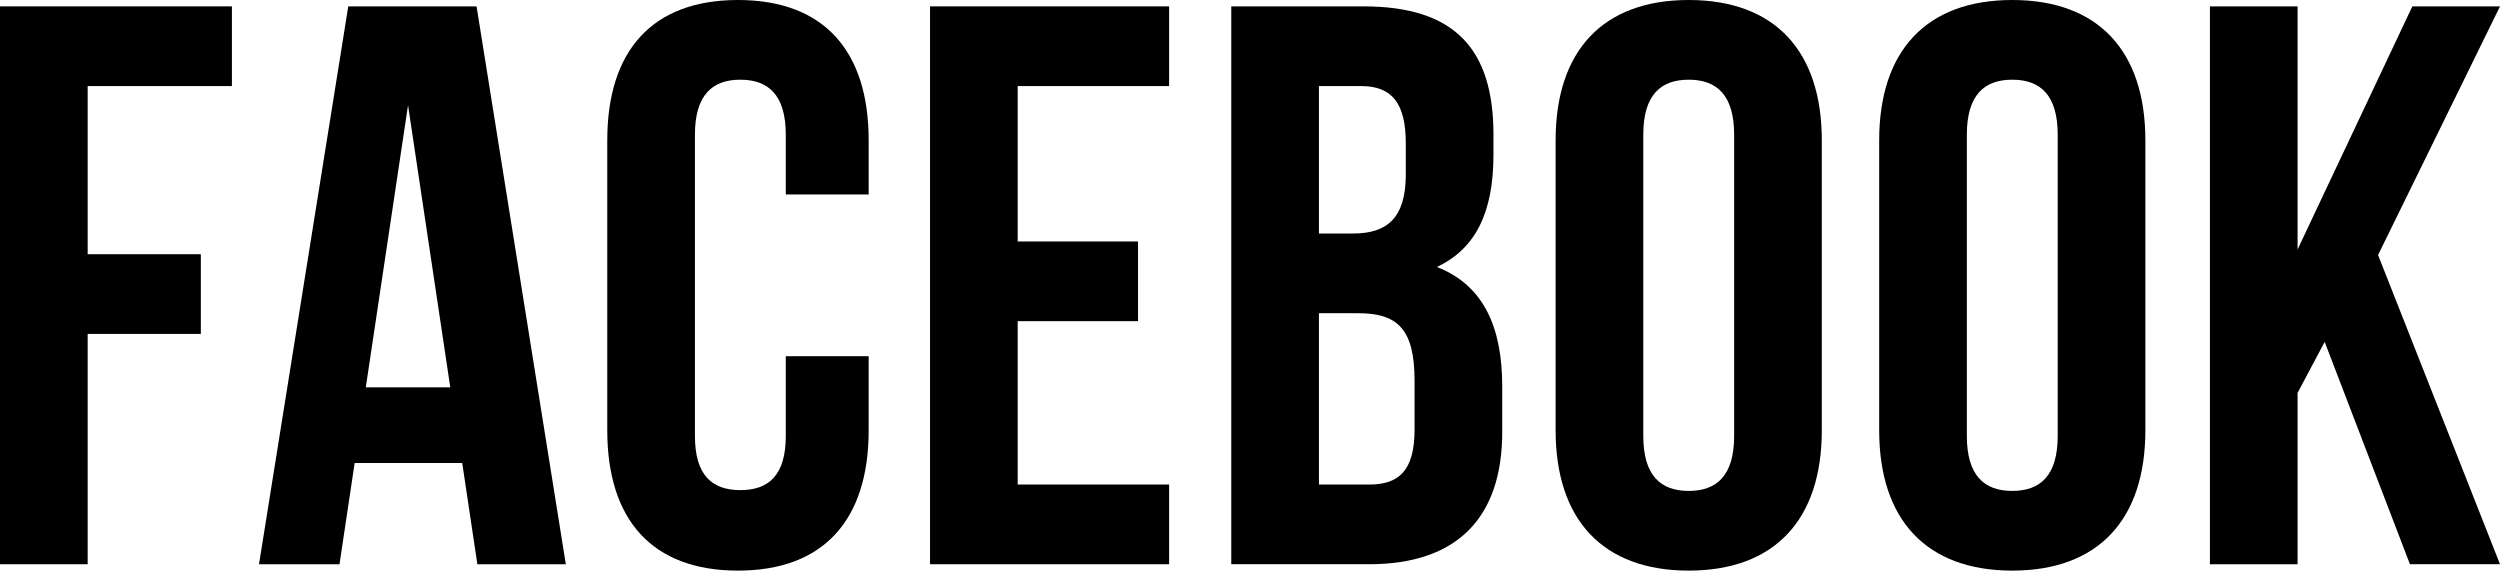
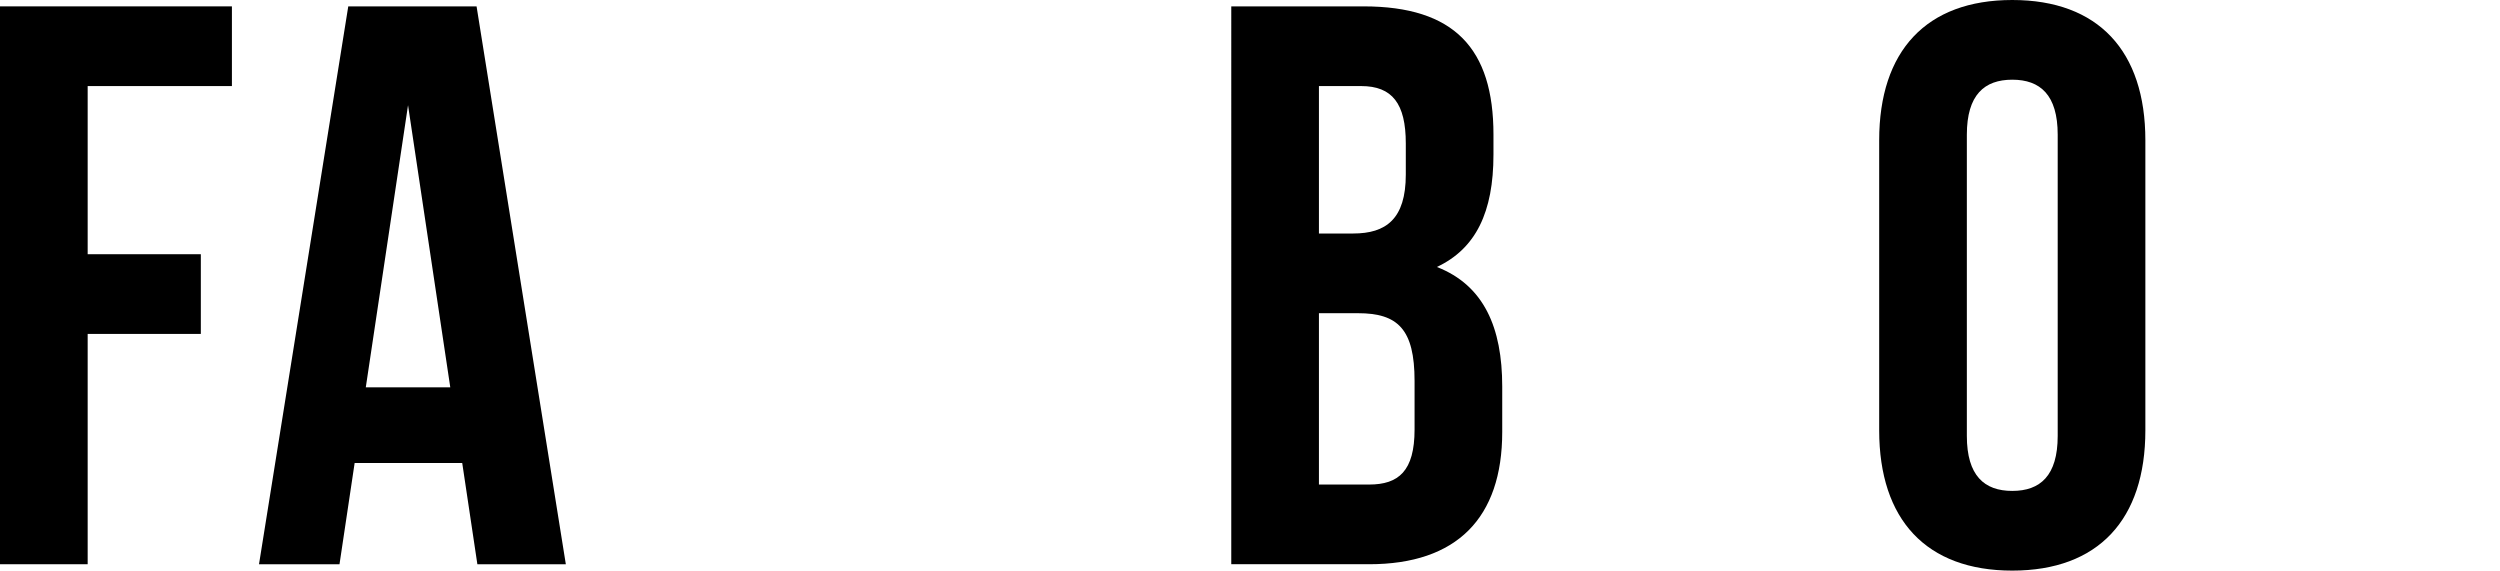
<svg xmlns="http://www.w3.org/2000/svg" id="_レイヤー_2" data-name="レイヤー 2" viewBox="0 0 62.74 14.32">
  <defs>
    <style>
      .cls-1 {
        fill: #000;
        stroke-width: 0px;
      }
    </style>
  </defs>
  <g id="_レイヤー_1-2" data-name="レイヤー 1">
    <g>
      <path class="cls-1" d="M2.2,6.38h2.84v2h-2.84v5.78H0V.16h5.82v2h-3.62v4.22Z" />
      <path class="cls-1" d="M14.2,14.16h-2.22l-.38-2.54h-2.7l-.38,2.54h-2.02L8.74.16h3.22l2.24,14ZM9.18,9.72h2.12l-1.06-7.08-1.06,7.08Z" />
-       <path class="cls-1" d="M21.8,8.94v1.86c0,2.24-1.12,3.52-3.28,3.52s-3.28-1.28-3.28-3.52V3.52c0-2.24,1.12-3.52,3.28-3.52s3.28,1.28,3.28,3.52v1.36h-2.08v-1.5c0-1-.44-1.38-1.14-1.38s-1.14.38-1.14,1.38v7.56c0,1,.44,1.36,1.14,1.36s1.14-.36,1.14-1.36v-2h2.08Z" />
-       <path class="cls-1" d="M25.54,6.06h3.02v2h-3.02v4.1h3.8v2h-6V.16h6v2h-3.8v3.9Z" />
      <path class="cls-1" d="M37.48,3.38v.5c0,1.44-.44,2.36-1.42,2.82,1.18.46,1.64,1.52,1.64,3v1.14c0,2.16-1.14,3.32-3.34,3.32h-3.46V.16h3.32c2.28,0,3.26,1.06,3.26,3.22ZM33.1,2.16v3.7h.86c.82,0,1.32-.36,1.32-1.48v-.78c0-1-.34-1.44-1.12-1.44h-1.06ZM33.1,7.86v4.3h1.26c.74,0,1.14-.34,1.14-1.38v-1.22c0-1.3-.42-1.7-1.42-1.7h-.98Z" />
-       <path class="cls-1" d="M39.04,3.52c0-2.24,1.18-3.52,3.34-3.52s3.34,1.28,3.34,3.52v7.28c0,2.24-1.18,3.52-3.34,3.52s-3.34-1.28-3.34-3.52V3.52ZM41.24,10.94c0,1,.44,1.38,1.14,1.38s1.14-.38,1.14-1.38V3.38c0-1-.44-1.38-1.14-1.38s-1.14.38-1.14,1.38v7.56Z" />
      <path class="cls-1" d="M47.16,3.52c0-2.24,1.18-3.52,3.34-3.52s3.34,1.28,3.34,3.52v7.28c0,2.24-1.18,3.52-3.34,3.52s-3.34-1.28-3.34-3.52V3.52ZM49.36,10.94c0,1,.44,1.38,1.14,1.38s1.14-.38,1.14-1.38V3.38c0-1-.44-1.38-1.14-1.38s-1.14.38-1.14,1.38v7.56Z" />
-       <path class="cls-1" d="M58.34,8.58l-.68,1.28v4.3h-2.2V.16h2.2v6.1L60.54.16h2.2l-3.06,6.24,3.06,7.76h-2.26l-2.14-5.58Z" />
    </g>
  </g>
</svg>